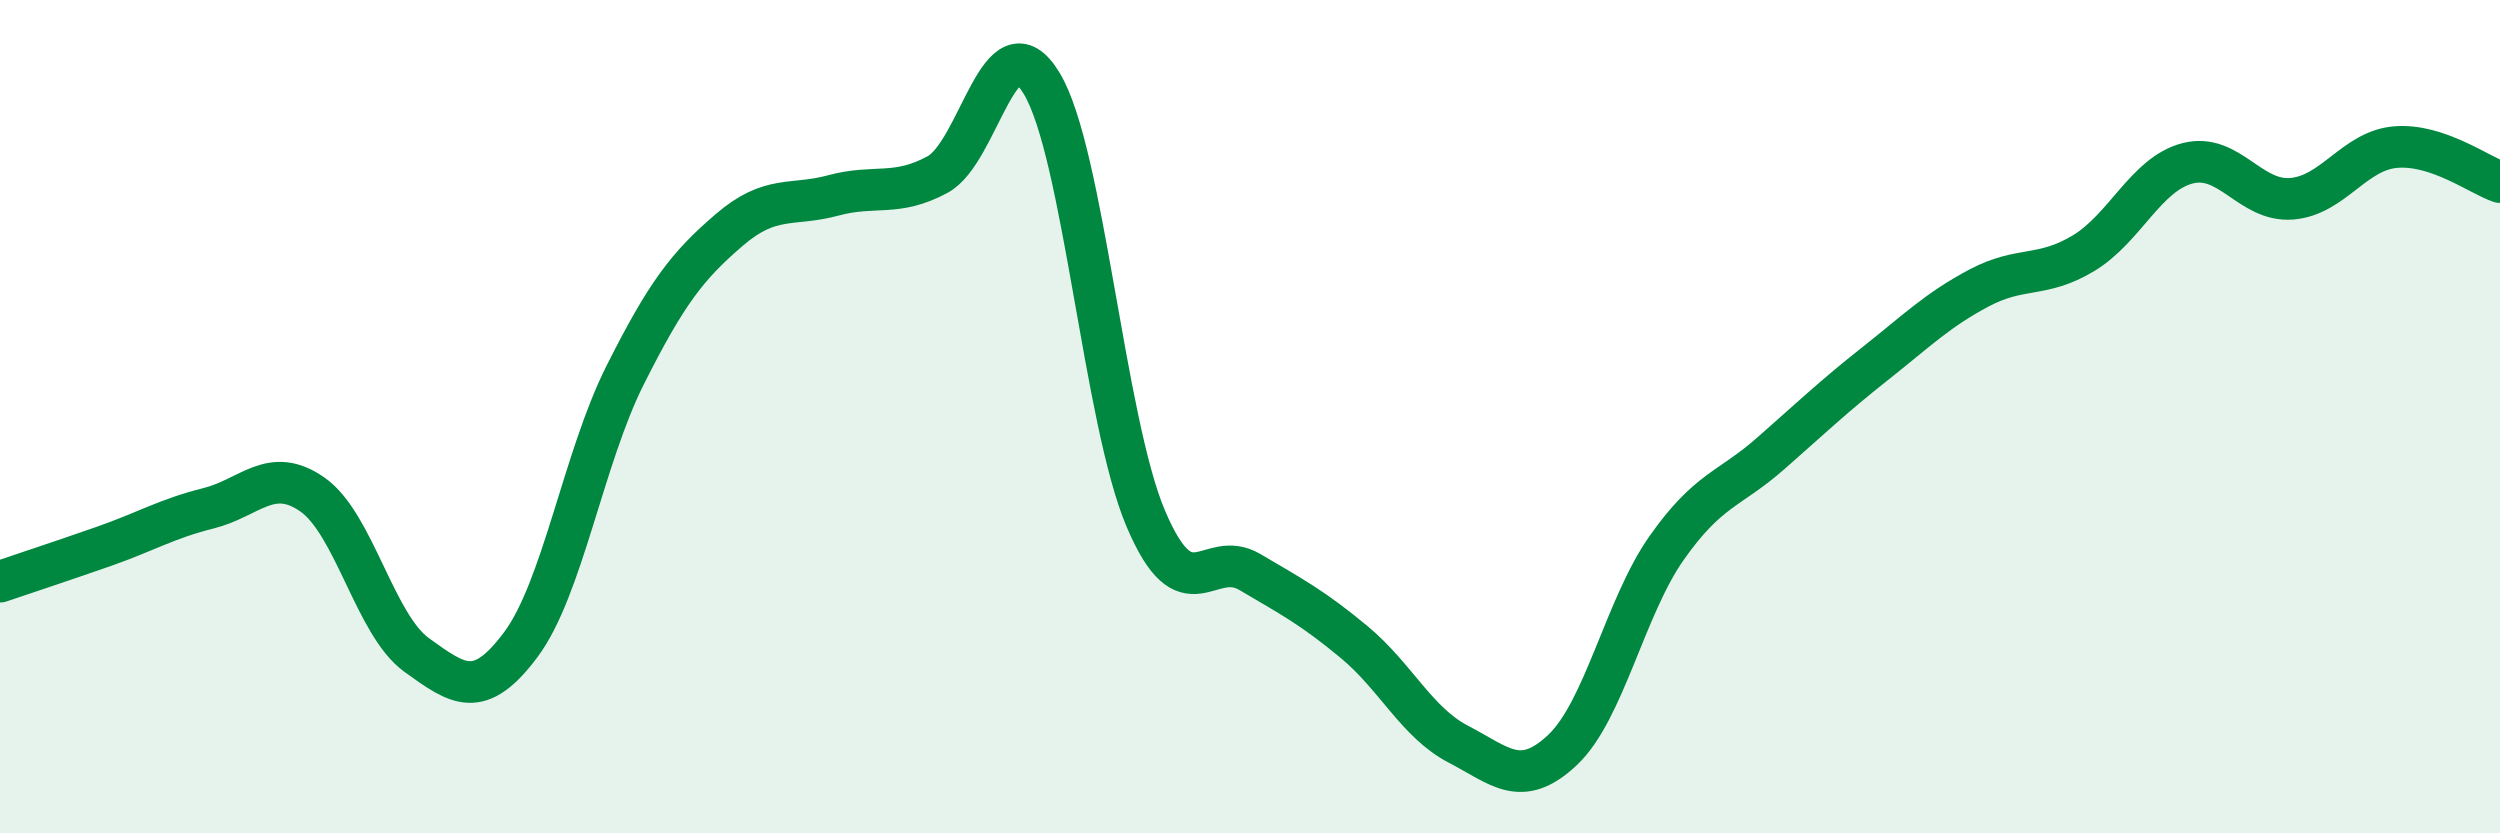
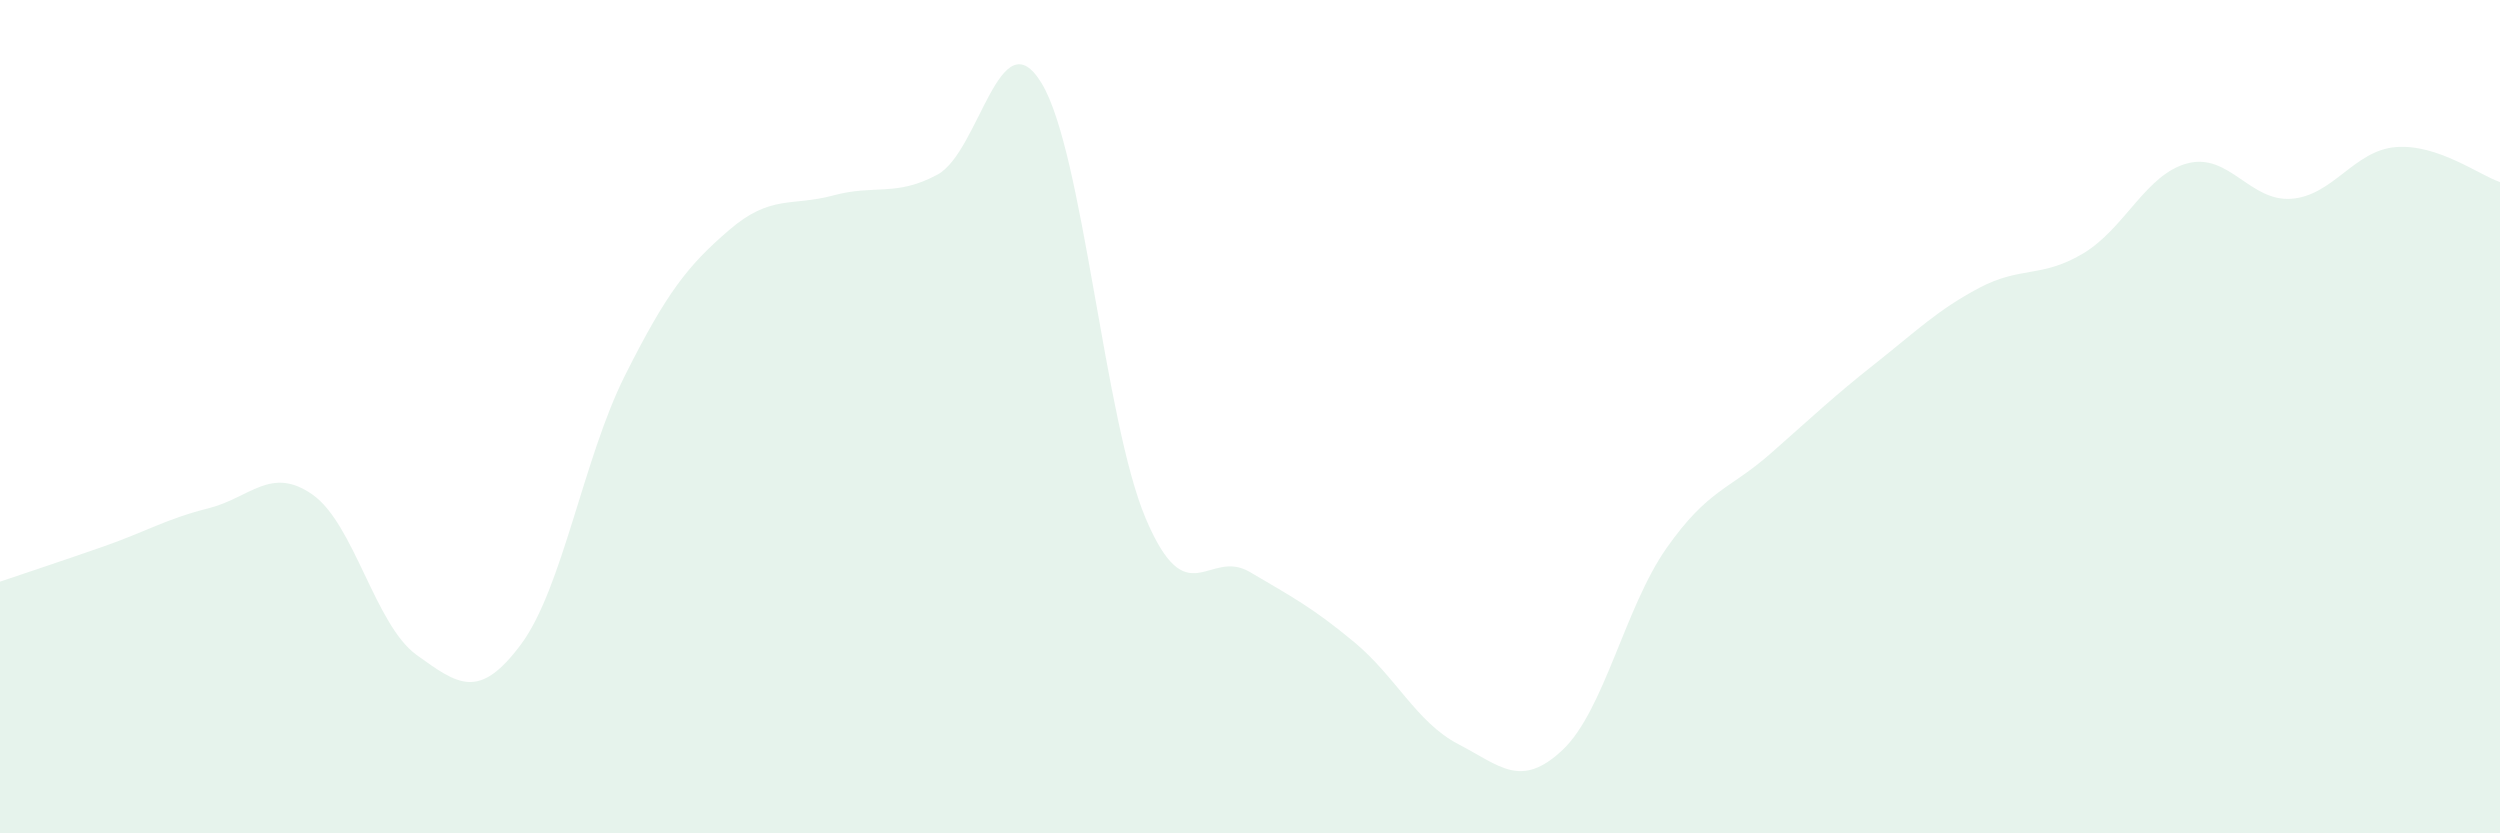
<svg xmlns="http://www.w3.org/2000/svg" width="60" height="20" viewBox="0 0 60 20">
  <path d="M 0,13.96 C 0.5,13.79 1.5,13.46 2.5,13.11 C 3.5,12.76 4,12.45 5,12.2 C 6,11.95 6.5,11.17 7.5,11.87 C 8.5,12.57 9,15 10,15.72 C 11,16.44 11.5,16.81 12.5,15.47 C 13.5,14.13 14,11 15,9.01 C 16,7.02 16.5,6.38 17.5,5.52 C 18.5,4.66 19,4.96 20,4.69 C 21,4.42 21.5,4.73 22.5,4.19 C 23.5,3.65 24,0.35 25,2 C 26,3.65 26.5,10.1 27.5,12.45 C 28.5,14.8 29,13.14 30,13.73 C 31,14.32 31.5,14.58 32.5,15.41 C 33.5,16.24 34,17.34 35,17.86 C 36,18.38 36.5,18.94 37.5,18 C 38.5,17.06 39,14.57 40,13.15 C 41,11.73 41.5,11.76 42.5,10.88 C 43.5,10 44,9.52 45,8.73 C 46,7.94 46.5,7.44 47.5,6.91 C 48.5,6.38 49,6.68 50,6.08 C 51,5.48 51.5,4.18 52.5,3.92 C 53.5,3.66 54,4.85 55,4.77 C 56,4.69 56.5,3.61 57.5,3.53 C 58.5,3.45 59.5,4.2 60,4.37L60 20L0 20Z" fill="#008740" opacity="0.1" stroke-linecap="round" stroke-linejoin="round" />
-   <path d="M 0,13.96 C 0.5,13.79 1.5,13.46 2.5,13.11 C 3.5,12.76 4,12.45 5,12.2 C 6,11.95 6.5,11.17 7.5,11.87 C 8.5,12.57 9,15 10,15.72 C 11,16.44 11.5,16.81 12.5,15.47 C 13.5,14.13 14,11 15,9.01 C 16,7.02 16.5,6.38 17.5,5.52 C 18.5,4.66 19,4.96 20,4.69 C 21,4.42 21.5,4.73 22.5,4.19 C 23.5,3.65 24,0.35 25,2 C 26,3.65 26.5,10.1 27.5,12.45 C 28.5,14.8 29,13.14 30,13.73 C 31,14.32 31.5,14.58 32.5,15.41 C 33.5,16.24 34,17.34 35,17.86 C 36,18.38 36.5,18.94 37.5,18 C 38.5,17.06 39,14.57 40,13.15 C 41,11.73 41.5,11.76 42.5,10.88 C 43.5,10 44,9.52 45,8.73 C 46,7.94 46.5,7.44 47.5,6.91 C 48.5,6.38 49,6.68 50,6.08 C 51,5.48 51.5,4.18 52.5,3.92 C 53.5,3.66 54,4.85 55,4.77 C 56,4.69 56.5,3.61 57.5,3.53 C 58.5,3.45 59.5,4.2 60,4.37" stroke="#008740" stroke-width="1" fill="none" stroke-linecap="round" stroke-linejoin="round" />
</svg>